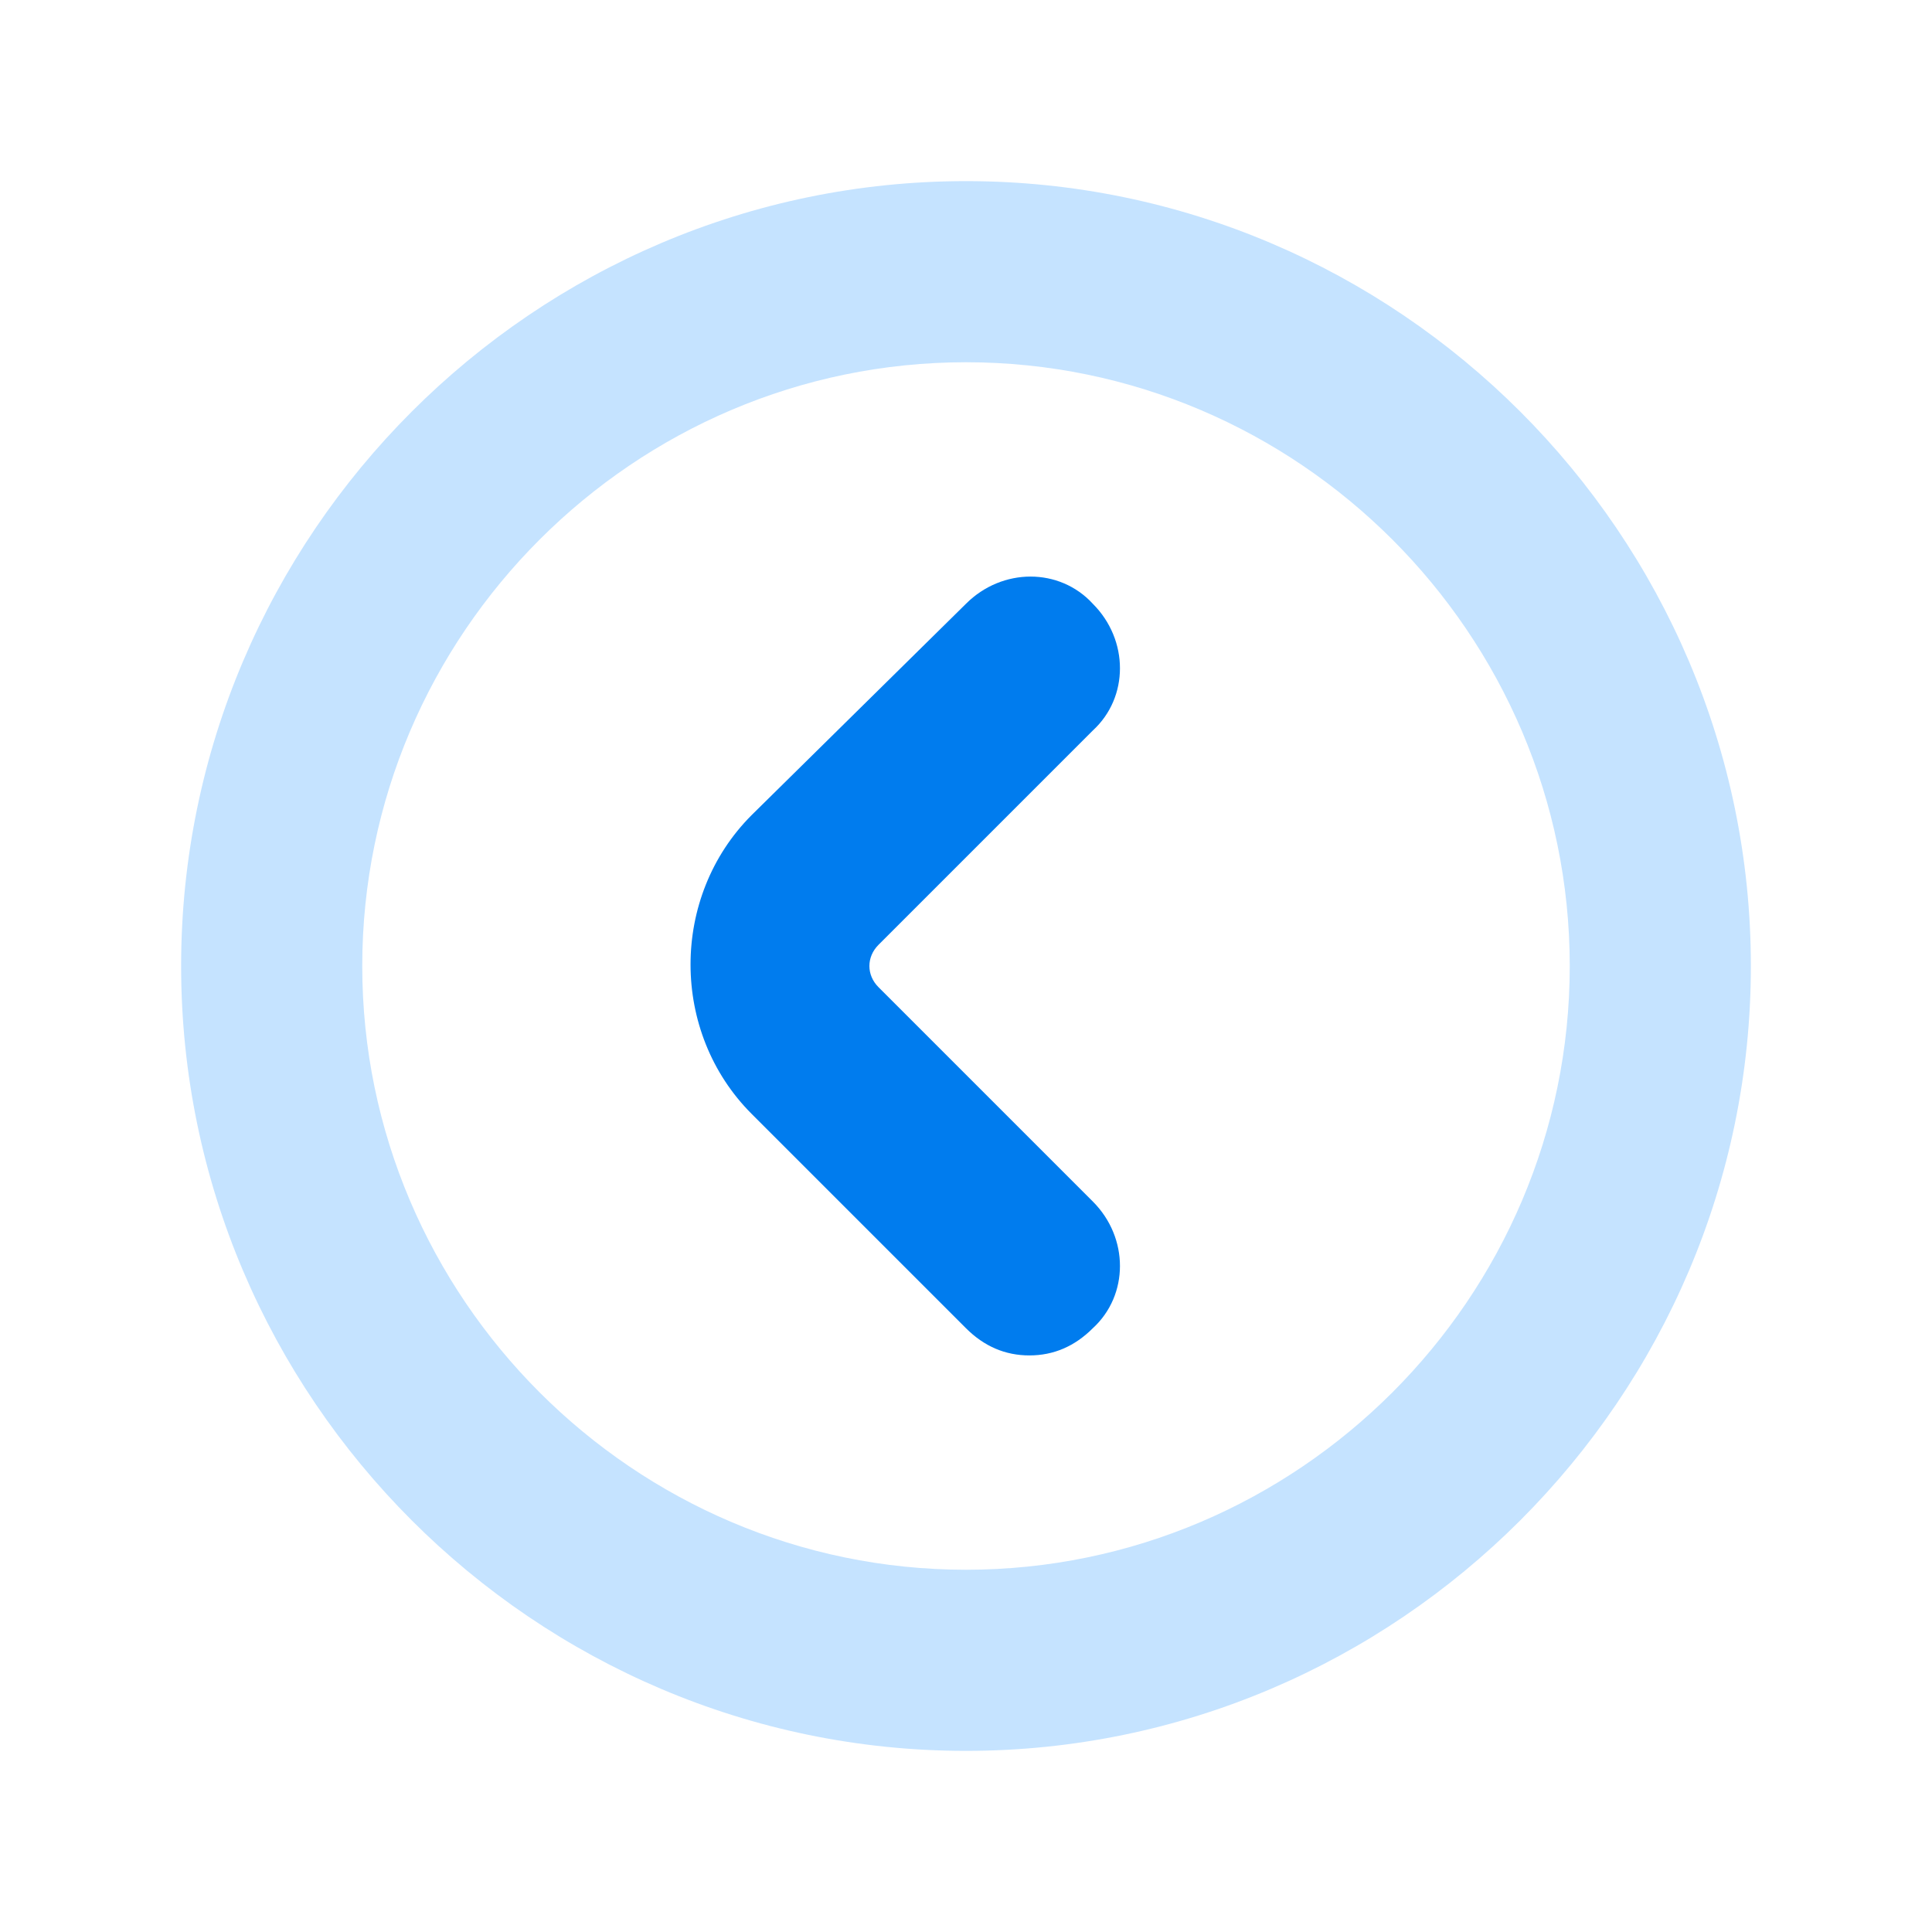
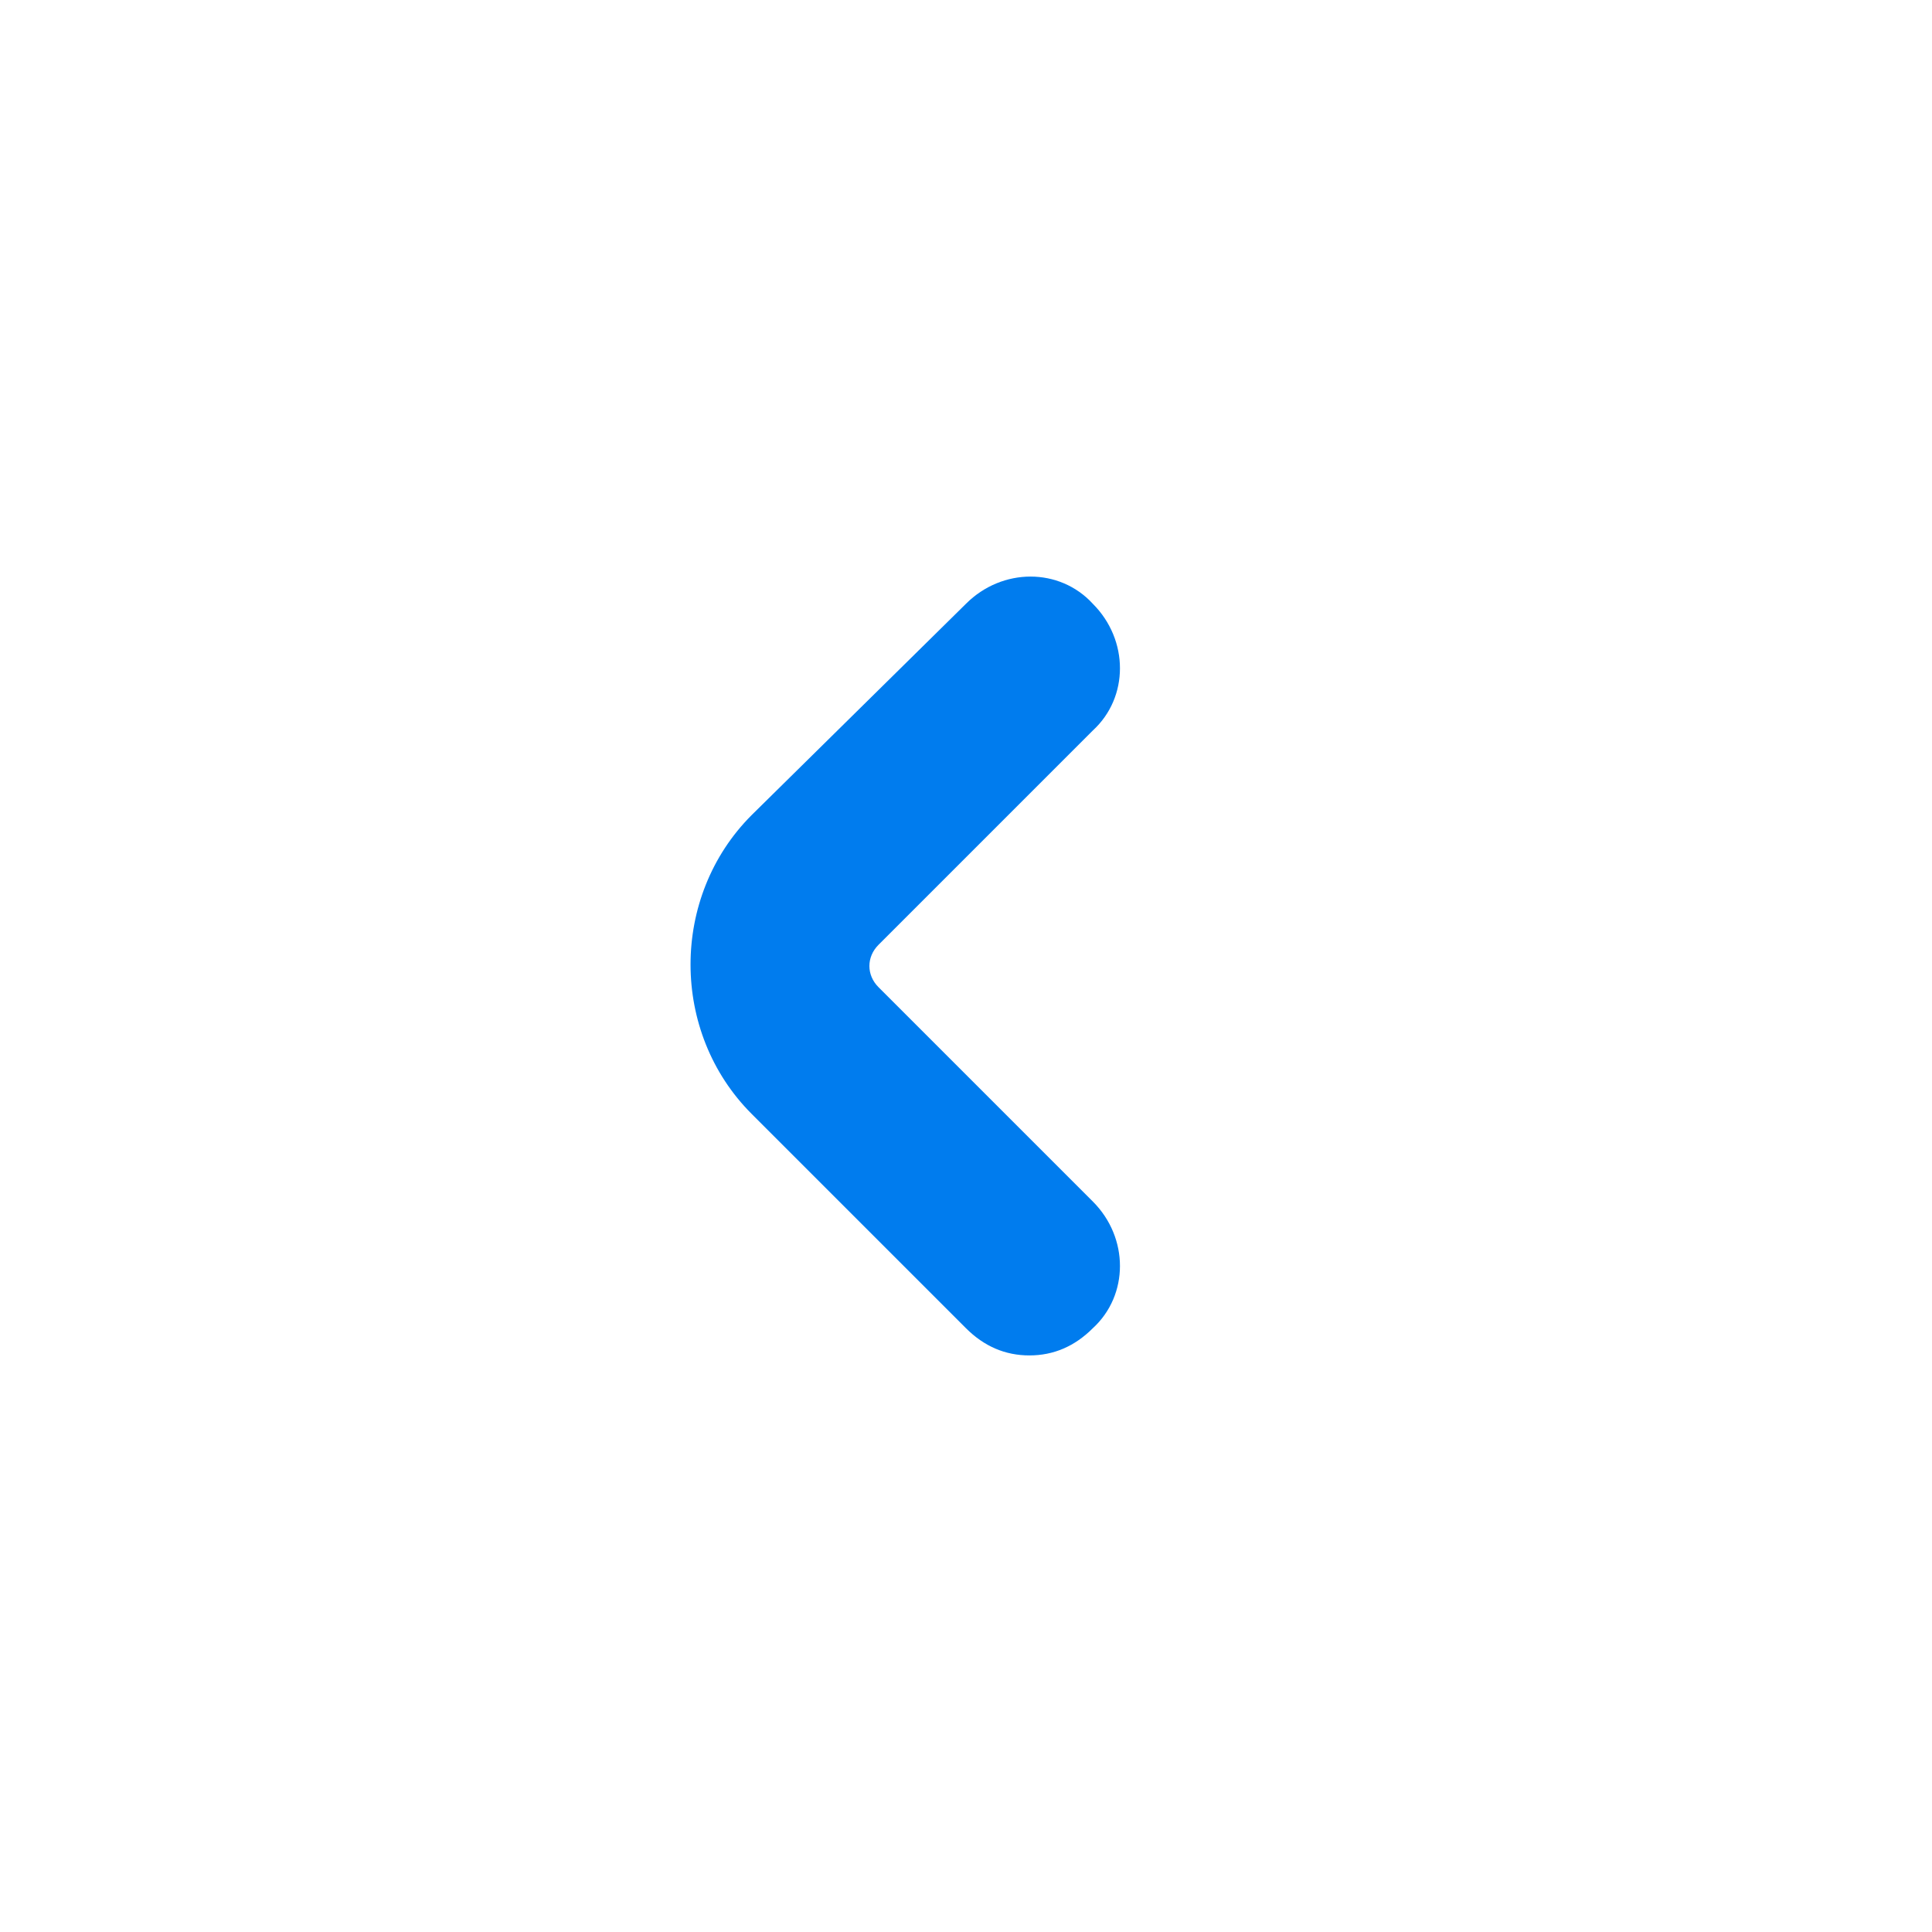
<svg xmlns="http://www.w3.org/2000/svg" id="Layer_1" enable-background="new 0 0 64 64" height="512" viewBox="0 0 64 64" width="512">
  <g>
-     <path d="m32 58c-14.3 0-26-11.7-26-26s11.7-26 26-26 26 11.7 26 26-11.7 26-26 26zm0-46c-11 0-20 9-20 20s9 20 20 20 20-9 20-20-9-20-20-20z" fill="#c5e3ff" />
-   </g>
+     </g>
  <g>
    <path d="m34.1 44.9c-.8 0-1.5-.3-2.1-.9l-7.1-7.1c-2.7-2.7-2.7-7.2 0-9.9l7.1-7c1.2-1.2 3.1-1.2 4.2 0 1.2 1.2 1.2 3.1 0 4.2l-7.1 7.1c-.4.4-.4 1 0 1.4l7.1 7.1c1.2 1.2 1.2 3.1 0 4.2-.6.6-1.3.9-2.1.9z" fill="#007cee" />
  </g>
</svg>